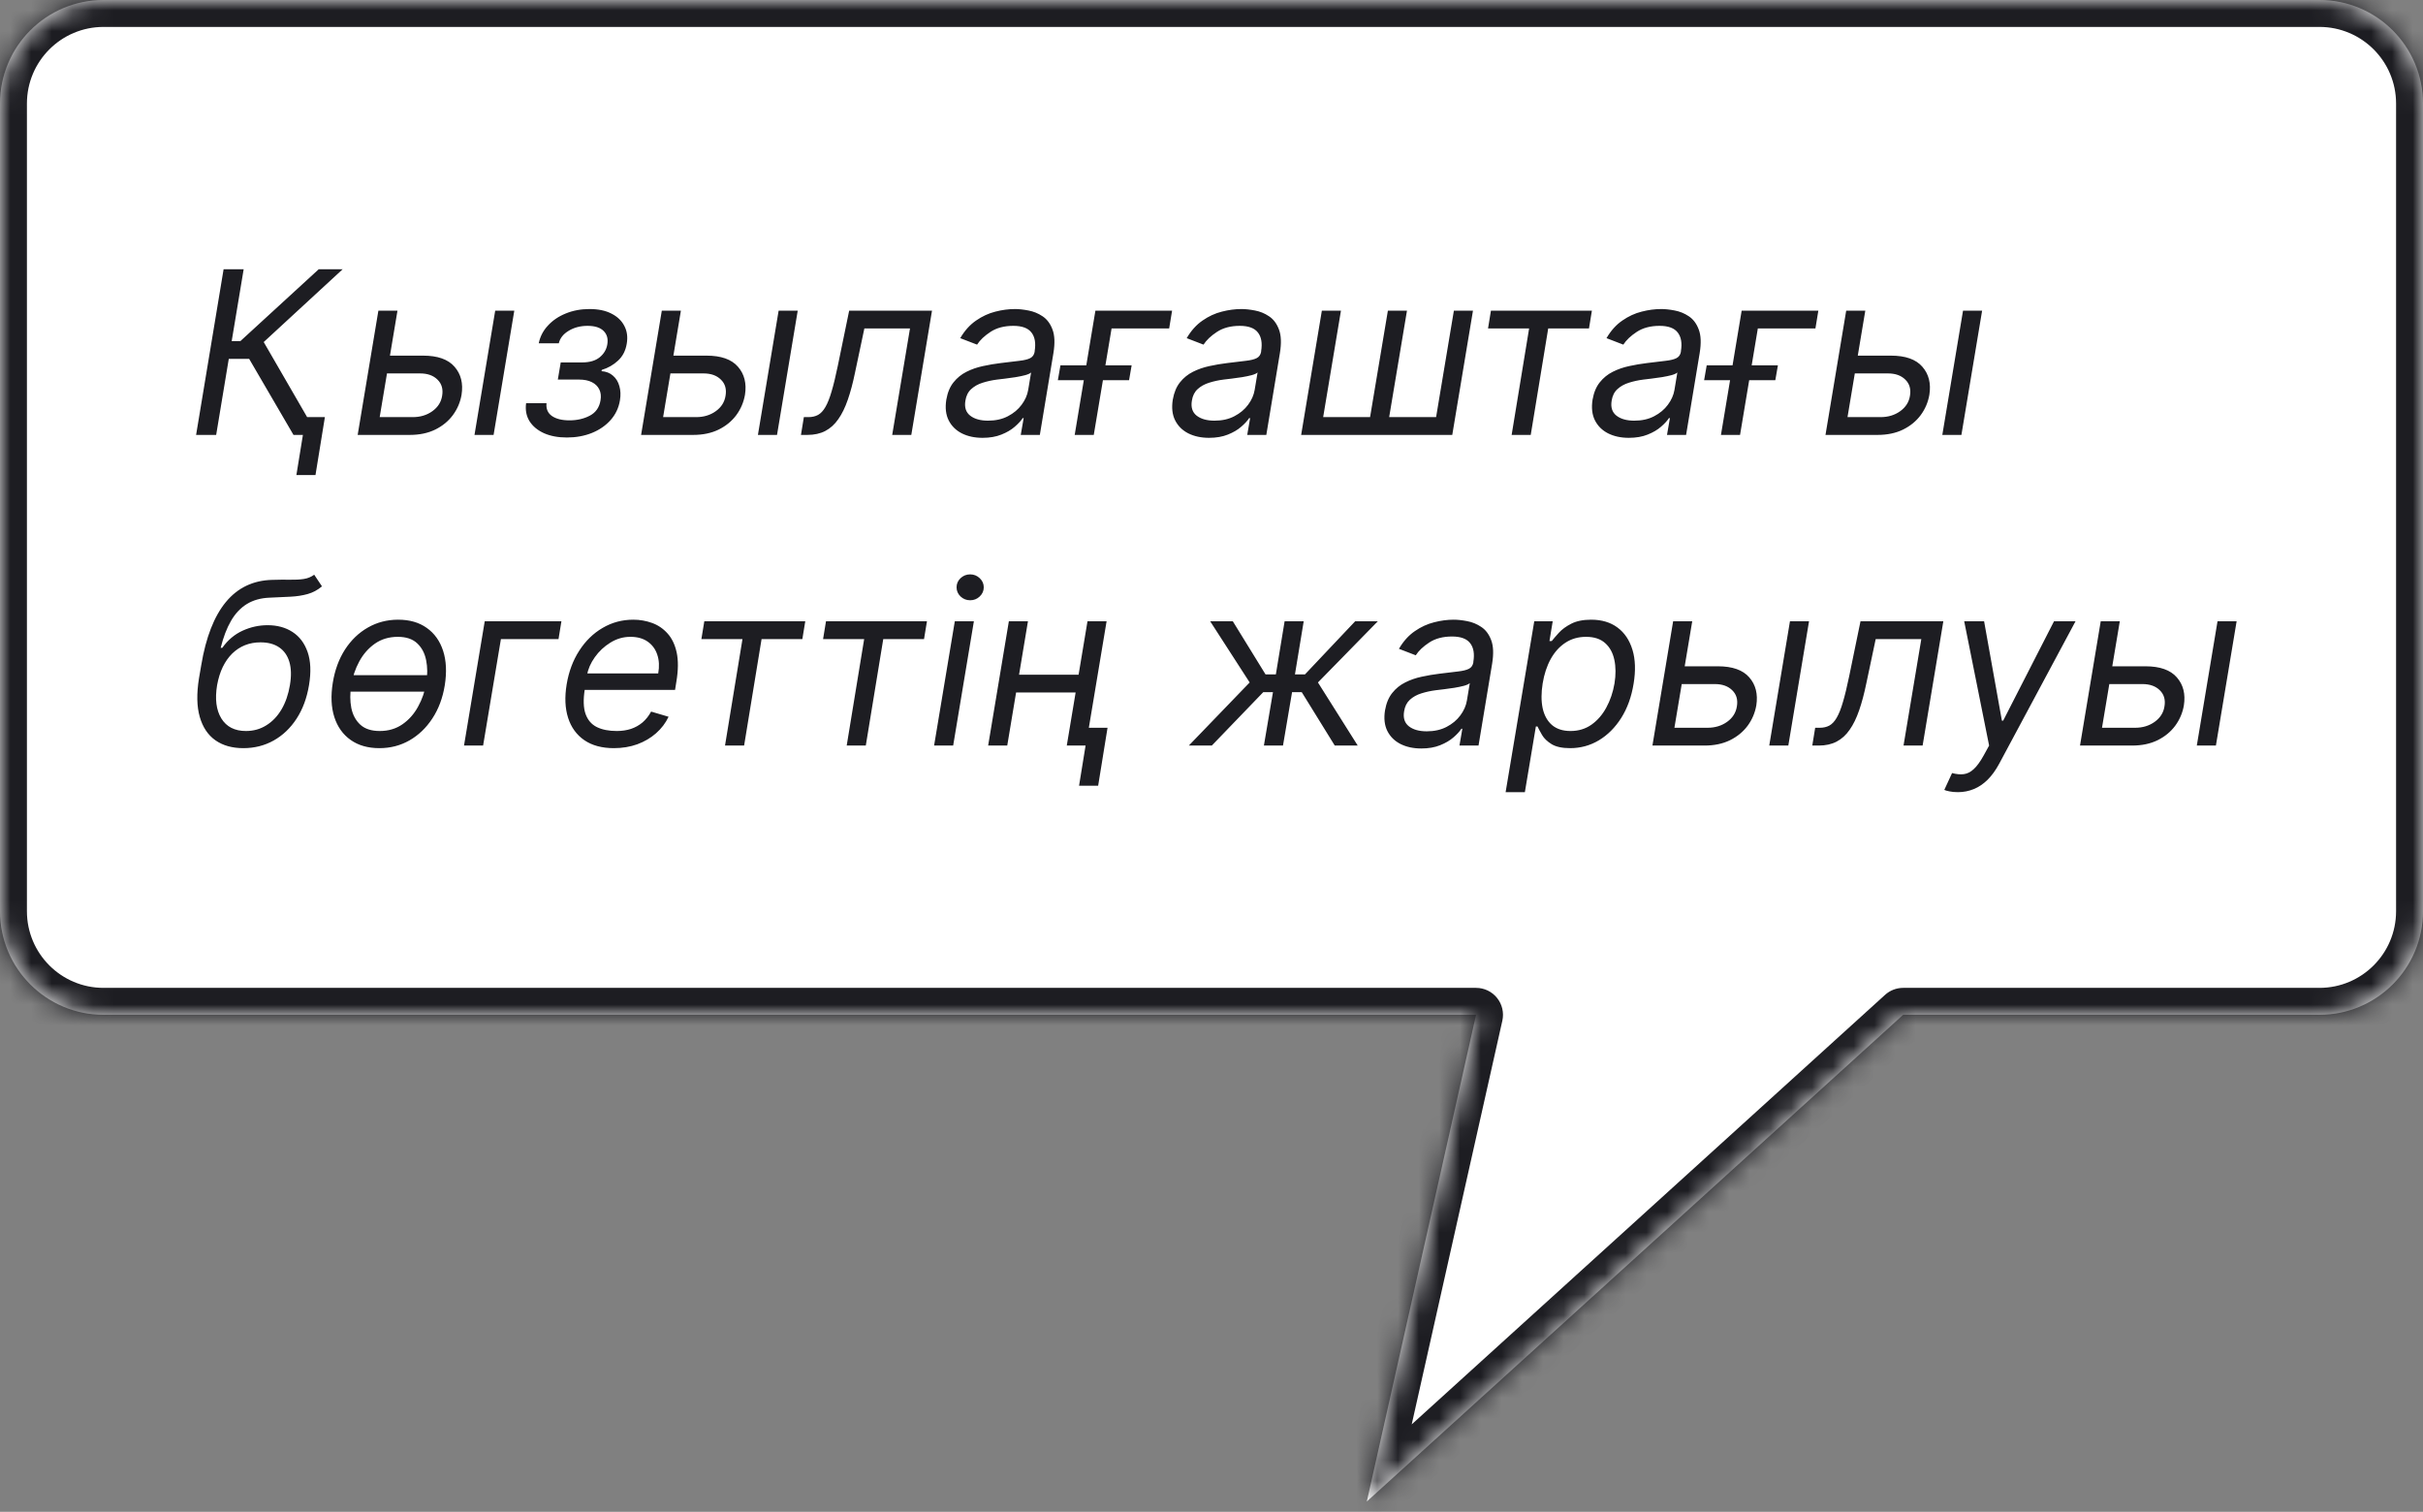
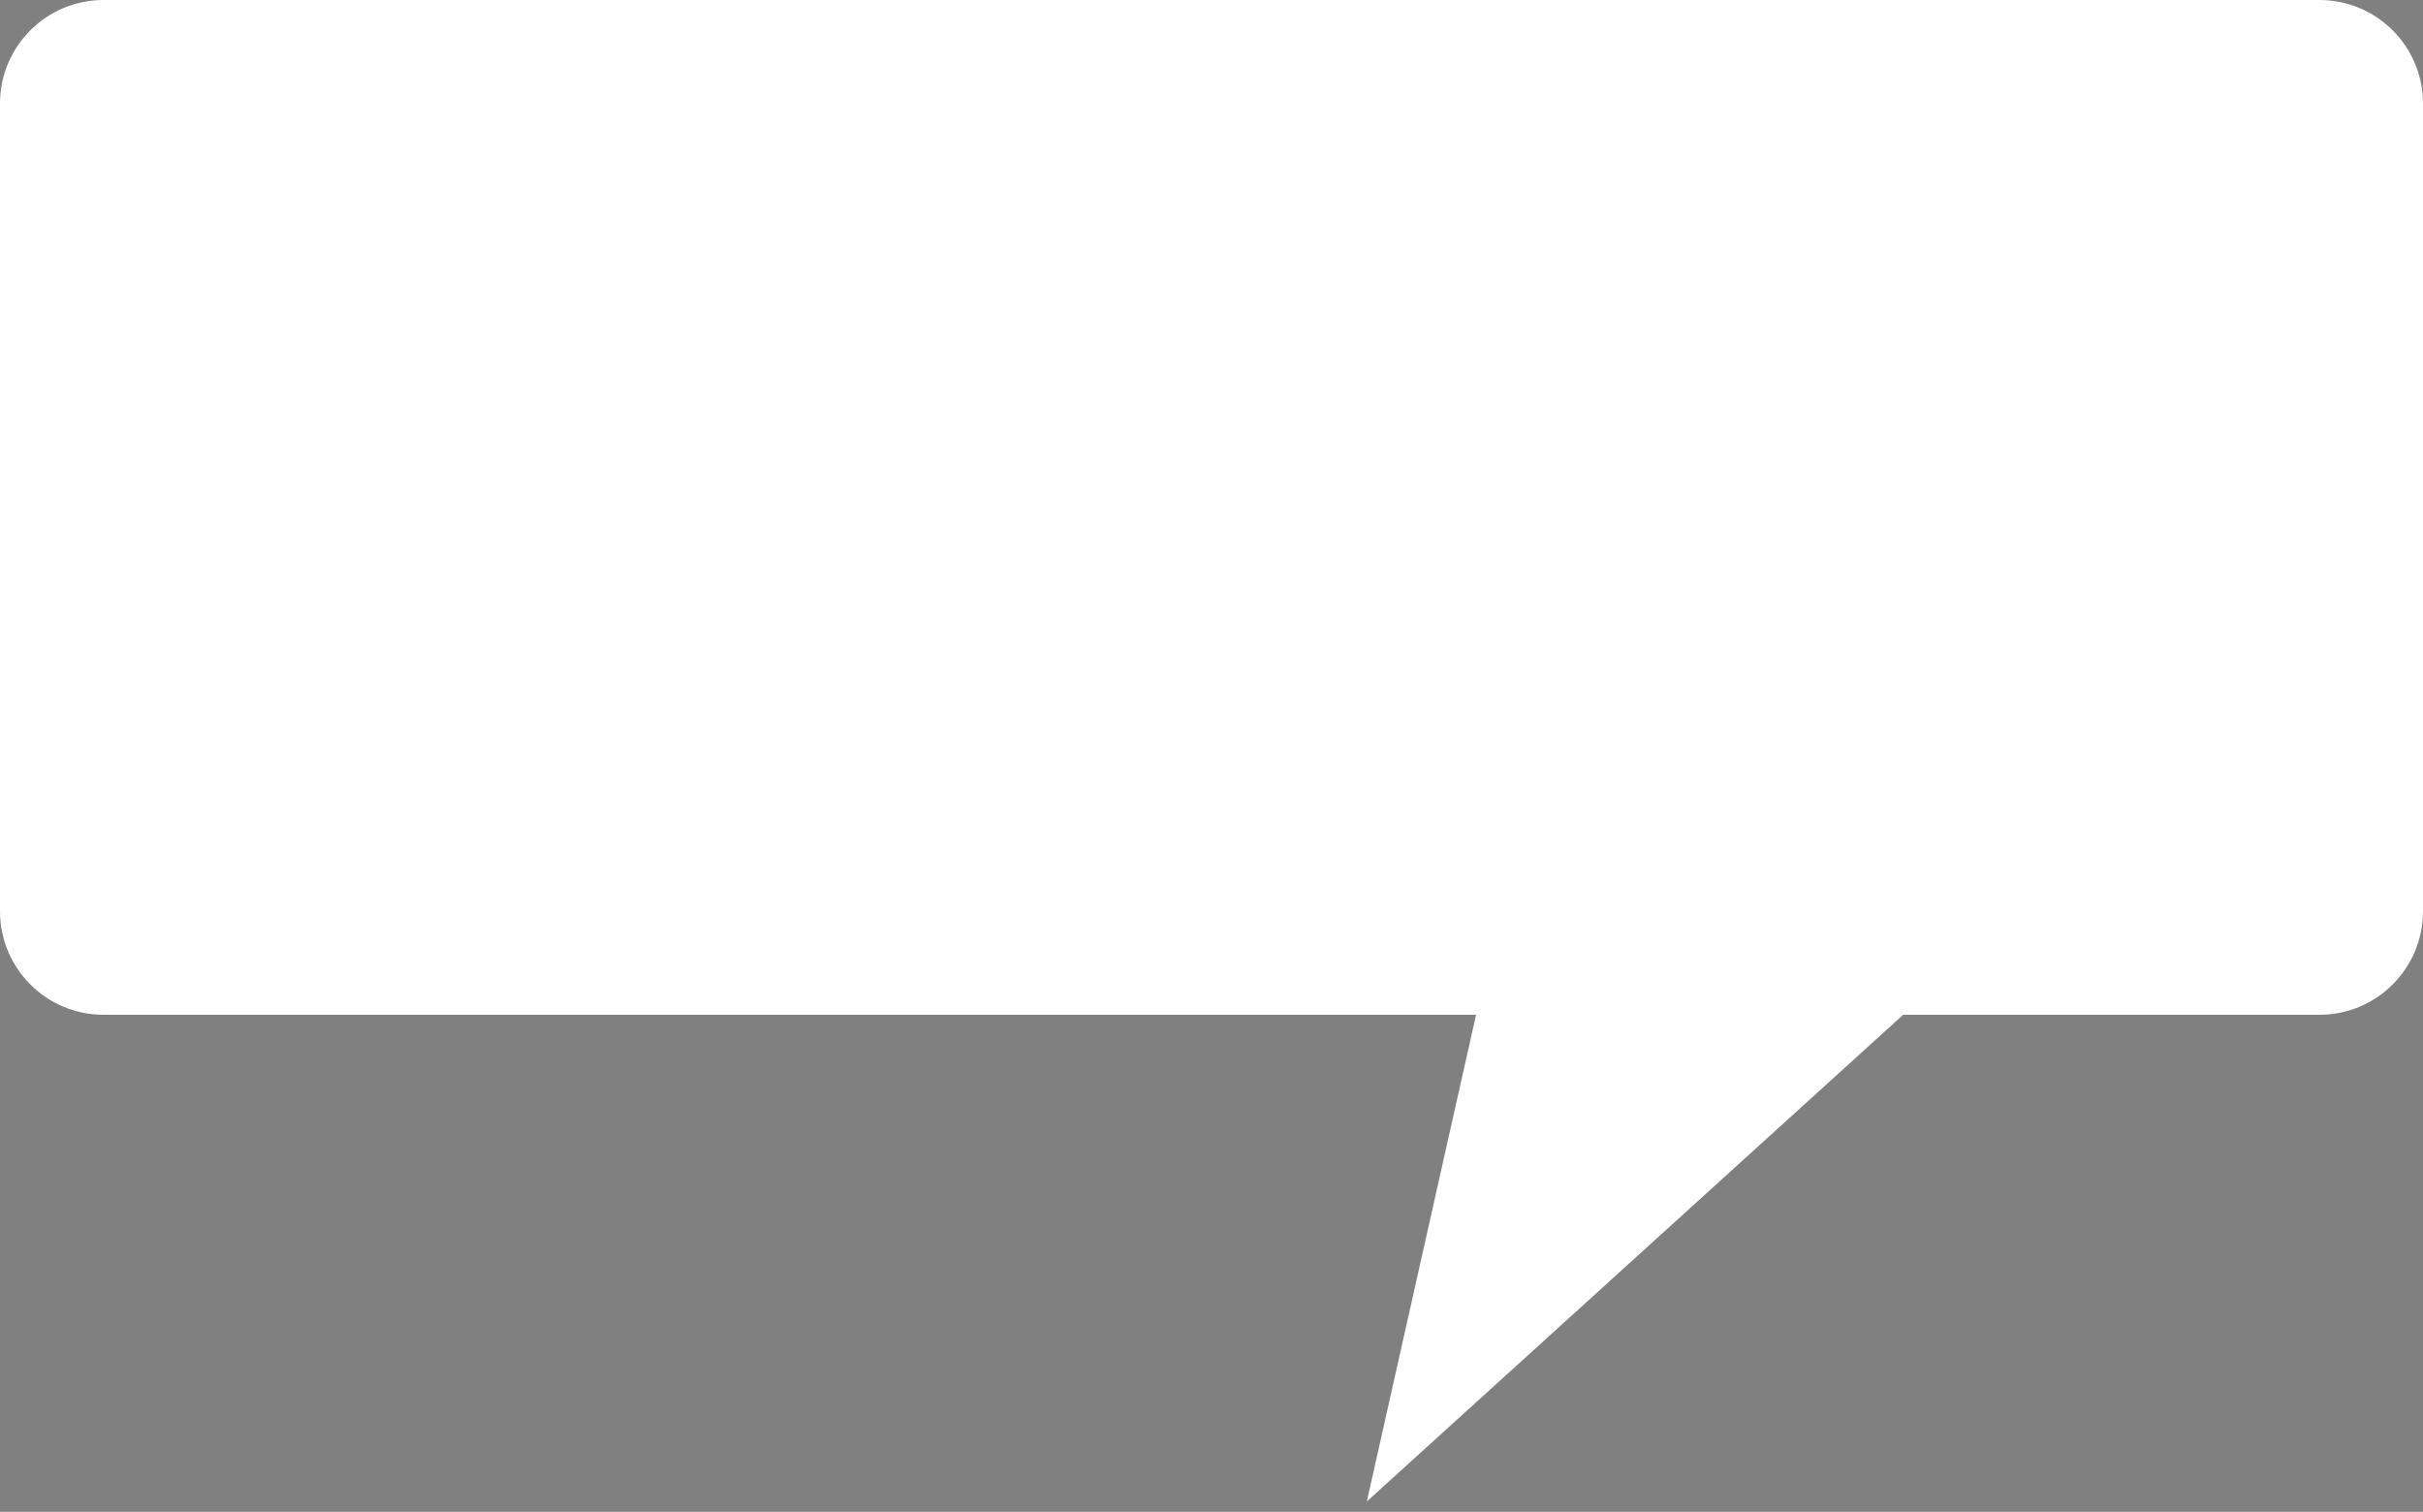
<svg xmlns="http://www.w3.org/2000/svg" width="117" height="73" viewBox="0 0 117 73" fill="none">
  <rect x="0" y="0" width="117" height="73" fill="#808080" stroke="none" />
  <mask id="path-1-inside-1_1895_9390" fill="white">
-     <path d="M112 0C114.761 0 117 2.239 117 5V44C117 46.761 114.761 49 112 49H91.898L66 72.5L71.275 49H5C2.239 49 0 46.761 0 44V5C2.89925e-07 2.239 2.239 7.44921e-08 5 0H112Z" />
-   </mask>
+     </mask>
  <path d="M112 0C114.761 0 117 2.239 117 5V44C117 46.761 114.761 49 112 49H91.898L66 72.5L71.275 49H5C2.239 49 0 46.761 0 44V5C2.89925e-07 2.239 2.239 7.44921e-08 5 0H112Z" fill="white" />
  <path d="M117 44L118.3 44V44H117ZM112 49L112 50.3H112L112 49ZM91.898 49V47.7C91.576 47.7 91.264 47.82 91.025 48.037L91.898 49ZM66 72.5L64.732 72.215C64.607 72.768 64.856 73.338 65.346 73.623C65.836 73.909 66.454 73.844 66.874 73.463L66 72.5ZM71.275 49L72.544 49.285C72.63 48.9 72.537 48.496 72.29 48.188C72.044 47.879 71.67 47.7 71.275 47.7V49ZM0 5L-1.3 5V5H0ZM5 0L5 -1.3L5 -1.3L5 0ZM112 0V1.3C114.043 1.3 115.7 2.957 115.7 5H117H118.3C118.3 1.521 115.479 -1.3 112 -1.3V0ZM117 5H115.7V44H117H118.3V5H117ZM117 44L115.7 44C115.7 46.044 114.043 47.7 112 47.7L112 49L112 50.3C115.479 50.3 118.3 47.479 118.3 44L117 44ZM112 49V47.7H91.898V49V50.3H112V49ZM91.898 49L91.025 48.037L65.126 71.537L66 72.5L66.874 73.463L92.772 49.963L91.898 49ZM66 72.5L67.268 72.785L72.544 49.285L71.275 49L70.007 48.715L64.732 72.215L66 72.5ZM71.275 49V47.7H5V49V50.3H71.275V49ZM5 49V47.7C2.957 47.7 1.3 46.044 1.3 44H0H-1.3C-1.3 47.479 1.521 50.3 5 50.3V49ZM0 44H1.3V5H0H-1.3V44H0ZM0 5L1.3 5C1.3 2.957 2.957 1.3 5 1.3L5 0L5 -1.3C1.521 -1.3 -1.3 1.521 -1.3 5L0 5ZM5 0V1.3H112V0V-1.3H5V0Z" fill="#1D1D22" mask="url(#path-1-inside-1_1895_9390)" />
-   <path d="M14.172 21L12.031 17.328H11.047L10.438 21H9.469L10.797 13H11.766L11.188 16.469H11.609L15.391 13H16.547L12.734 16.516L15.328 21H14.172ZM15.688 20.141L15.234 22.938H14.312L14.766 20.141H15.688ZM18.709 17.172H20.428C21.131 17.172 21.637 17.35 21.947 17.707C22.26 18.064 22.373 18.516 22.287 19.062C22.225 19.422 22.085 19.749 21.869 20.043C21.653 20.335 21.369 20.568 21.018 20.742C20.666 20.914 20.256 21 19.787 21H17.271L18.271 15H19.193L18.334 20.141H19.928C20.295 20.141 20.611 20.046 20.877 19.855C21.145 19.663 21.303 19.414 21.35 19.109C21.404 18.789 21.33 18.53 21.127 18.332C20.926 18.131 20.646 18.031 20.287 18.031H18.568L18.709 17.172ZM22.912 21L23.912 15H24.834L23.834 21H22.912ZM25.404 19.469H26.389C26.363 19.74 26.45 19.945 26.65 20.086C26.854 20.227 27.136 20.297 27.498 20.297C27.868 20.297 28.196 20.221 28.482 20.07C28.771 19.917 28.943 19.669 28.998 19.328C29.032 19.128 29.012 18.953 28.939 18.805C28.866 18.654 28.747 18.537 28.58 18.453C28.416 18.37 28.212 18.328 27.967 18.328H26.936L27.076 17.5H28.107C28.472 17.5 28.756 17.417 28.959 17.25C29.162 17.083 29.285 16.875 29.326 16.625C29.37 16.357 29.311 16.142 29.146 15.98C28.982 15.816 28.725 15.734 28.373 15.734C28.024 15.734 27.719 15.814 27.459 15.973C27.199 16.129 27.04 16.331 26.982 16.578H26.014C26.079 16.255 26.226 15.97 26.455 15.723C26.684 15.473 26.972 15.277 27.318 15.137C27.667 14.993 28.05 14.922 28.467 14.922C28.889 14.922 29.243 14.996 29.529 15.145C29.816 15.29 30.023 15.49 30.15 15.742C30.281 15.992 30.318 16.276 30.264 16.594C30.209 16.932 30.068 17.206 29.842 17.414C29.618 17.622 29.357 17.771 29.061 17.859L29.045 17.922C29.269 17.938 29.454 18.01 29.6 18.141C29.748 18.268 29.851 18.436 29.908 18.645C29.968 18.85 29.977 19.078 29.936 19.328C29.876 19.693 29.726 20.01 29.486 20.281C29.247 20.549 28.945 20.758 28.58 20.906C28.215 21.052 27.813 21.125 27.373 21.125C26.949 21.125 26.58 21.056 26.268 20.918C25.958 20.777 25.725 20.583 25.568 20.336C25.415 20.086 25.36 19.797 25.404 19.469ZM32.395 17.172H34.113C34.816 17.172 35.323 17.35 35.633 17.707C35.945 18.064 36.059 18.516 35.973 19.062C35.91 19.422 35.771 19.749 35.555 20.043C35.339 20.335 35.055 20.568 34.703 20.742C34.352 20.914 33.941 21 33.473 21H30.957L31.957 15H32.879L32.02 20.141H33.613C33.98 20.141 34.297 20.046 34.562 19.855C34.831 19.663 34.988 19.414 35.035 19.109C35.09 18.789 35.016 18.53 34.812 18.332C34.612 18.131 34.332 18.031 33.973 18.031H32.254L32.395 17.172ZM36.598 21L37.598 15H38.52L37.52 21H36.598ZM38.676 21L38.816 20.141H39.035C39.215 20.141 39.37 20.105 39.5 20.035C39.633 19.962 39.751 19.836 39.855 19.656C39.962 19.474 40.062 19.221 40.156 18.898C40.253 18.573 40.353 18.159 40.457 17.656L41.004 15H45.004L44.004 21H43.082L43.941 15.859H41.738L41.285 18C41.184 18.492 41.068 18.926 40.938 19.301C40.81 19.673 40.658 19.986 40.48 20.238C40.306 20.491 40.096 20.681 39.852 20.809C39.609 20.936 39.322 21 38.988 21H38.676ZM47.445 21.141C47.065 21.141 46.732 21.069 46.445 20.926C46.159 20.78 45.947 20.57 45.809 20.297C45.671 20.021 45.633 19.688 45.695 19.297C45.755 18.953 45.871 18.674 46.043 18.461C46.215 18.245 46.423 18.076 46.668 17.953C46.915 17.828 47.181 17.736 47.465 17.676C47.751 17.613 48.036 17.565 48.32 17.531C48.69 17.484 48.991 17.448 49.223 17.422C49.454 17.396 49.629 17.353 49.746 17.293C49.863 17.233 49.935 17.13 49.961 16.984V16.953C50.023 16.57 49.973 16.272 49.809 16.059C49.645 15.842 49.352 15.734 48.93 15.734C48.492 15.734 48.126 15.831 47.832 16.023C47.538 16.216 47.32 16.422 47.18 16.641L46.367 16.328C46.581 15.963 46.836 15.68 47.133 15.477C47.43 15.271 47.741 15.128 48.066 15.047C48.392 14.963 48.706 14.922 49.008 14.922C49.2 14.922 49.418 14.945 49.66 14.992C49.902 15.037 50.129 15.129 50.34 15.27C50.553 15.41 50.714 15.622 50.82 15.906C50.93 16.19 50.945 16.57 50.867 17.047L50.211 21H49.289L49.43 20.188H49.383C49.3 20.318 49.172 20.457 49 20.605C48.831 20.754 48.616 20.88 48.355 20.984C48.098 21.088 47.794 21.141 47.445 21.141ZM47.711 20.312C48.075 20.312 48.395 20.241 48.668 20.098C48.944 19.954 49.165 19.77 49.332 19.543C49.501 19.316 49.607 19.078 49.648 18.828L49.789 17.984C49.742 18.031 49.65 18.074 49.512 18.113C49.374 18.15 49.217 18.182 49.043 18.211C48.871 18.237 48.703 18.26 48.539 18.281C48.378 18.299 48.247 18.315 48.148 18.328C47.904 18.359 47.671 18.41 47.449 18.48C47.23 18.548 47.046 18.651 46.895 18.789C46.746 18.924 46.654 19.109 46.617 19.344C46.562 19.664 46.639 19.906 46.848 20.07C47.056 20.232 47.344 20.312 47.711 20.312ZM56.597 15L56.456 15.859H53.675L52.815 21H51.894L52.894 15H56.597ZM51.081 18.359L51.206 17.641H54.644L54.519 18.359H51.081ZM58.381 21.141C58.001 21.141 57.667 21.069 57.381 20.926C57.094 20.78 56.882 20.57 56.744 20.297C56.606 20.021 56.568 19.688 56.631 19.297C56.691 18.953 56.807 18.674 56.978 18.461C57.15 18.245 57.359 18.076 57.603 17.953C57.851 17.828 58.117 17.736 58.4 17.676C58.687 17.613 58.972 17.565 59.256 17.531C59.626 17.484 59.926 17.448 60.158 17.422C60.39 17.396 60.565 17.353 60.682 17.293C60.799 17.233 60.87 17.13 60.897 16.984V16.953C60.959 16.57 60.908 16.272 60.744 16.059C60.58 15.842 60.287 15.734 59.865 15.734C59.428 15.734 59.062 15.831 58.768 16.023C58.473 16.216 58.256 16.422 58.115 16.641L57.303 16.328C57.516 15.963 57.772 15.68 58.068 15.477C58.365 15.271 58.676 15.128 59.002 15.047C59.328 14.963 59.641 14.922 59.943 14.922C60.136 14.922 60.353 14.945 60.596 14.992C60.838 15.037 61.065 15.129 61.275 15.27C61.489 15.41 61.649 15.622 61.756 15.906C61.865 16.19 61.881 16.57 61.803 17.047L61.147 21H60.225L60.365 20.188H60.318C60.235 20.318 60.107 20.457 59.935 20.605C59.766 20.754 59.551 20.88 59.291 20.984C59.033 21.088 58.73 21.141 58.381 21.141ZM58.647 20.312C59.011 20.312 59.33 20.241 59.603 20.098C59.88 19.954 60.101 19.77 60.268 19.543C60.437 19.316 60.542 19.078 60.584 18.828L60.725 17.984C60.678 18.031 60.585 18.074 60.447 18.113C60.309 18.15 60.153 18.182 59.978 18.211C59.807 18.237 59.639 18.26 59.475 18.281C59.313 18.299 59.183 18.315 59.084 18.328C58.839 18.359 58.606 18.41 58.385 18.48C58.166 18.548 57.981 18.651 57.83 18.789C57.682 18.924 57.589 19.109 57.553 19.344C57.498 19.664 57.575 19.906 57.783 20.07C57.992 20.232 58.279 20.312 58.647 20.312ZM63.829 15H64.751L63.892 20.141H66.157L67.017 15H67.939L67.079 20.141H69.345L70.204 15H71.126L70.126 21H62.829L63.829 15ZM71.853 15.859L71.993 15H76.868L76.728 15.859H74.759L73.915 21H72.993L73.837 15.859H71.853ZM78.651 21.141C78.271 21.141 77.938 21.069 77.651 20.926C77.365 20.78 77.153 20.57 77.015 20.297C76.877 20.021 76.839 19.688 76.901 19.297C76.961 18.953 77.077 18.674 77.249 18.461C77.421 18.245 77.629 18.076 77.874 17.953C78.121 17.828 78.387 17.736 78.671 17.676C78.957 17.613 79.243 17.565 79.526 17.531C79.896 17.484 80.197 17.448 80.429 17.422C80.66 17.396 80.835 17.353 80.952 17.293C81.069 17.233 81.141 17.13 81.167 16.984V16.953C81.23 16.57 81.179 16.272 81.015 16.059C80.851 15.842 80.558 15.734 80.136 15.734C79.698 15.734 79.332 15.831 79.038 16.023C78.744 16.216 78.526 16.422 78.386 16.641L77.573 16.328C77.787 15.963 78.042 15.68 78.339 15.477C78.636 15.271 78.947 15.128 79.272 15.047C79.598 14.963 79.912 14.922 80.214 14.922C80.407 14.922 80.624 14.945 80.866 14.992C81.108 15.037 81.335 15.129 81.546 15.27C81.759 15.41 81.92 15.622 82.026 15.906C82.136 16.19 82.151 16.57 82.073 17.047L81.417 21H80.495L80.636 20.188H80.589C80.505 20.318 80.378 20.457 80.206 20.605C80.037 20.754 79.822 20.88 79.561 20.984C79.304 21.088 79 21.141 78.651 21.141ZM78.917 20.312C79.282 20.312 79.601 20.241 79.874 20.098C80.15 19.954 80.371 19.77 80.538 19.543C80.707 19.316 80.813 19.078 80.855 18.828L80.995 17.984C80.948 18.031 80.856 18.074 80.718 18.113C80.58 18.15 80.424 18.182 80.249 18.211C80.077 18.237 79.909 18.26 79.745 18.281C79.584 18.299 79.454 18.315 79.355 18.328C79.11 18.359 78.877 18.41 78.655 18.48C78.436 18.548 78.252 18.651 78.101 18.789C77.952 18.924 77.86 19.109 77.823 19.344C77.769 19.664 77.845 19.906 78.054 20.07C78.262 20.232 78.55 20.312 78.917 20.312ZM87.803 15L87.662 15.859H84.881L84.022 21H83.1L84.1 15H87.803ZM82.287 18.359L82.412 17.641H85.85L85.725 18.359H82.287ZM89.586 17.172H91.305C92.008 17.172 92.514 17.35 92.824 17.707C93.137 18.064 93.25 18.516 93.164 19.062C93.102 19.422 92.962 19.749 92.746 20.043C92.53 20.335 92.246 20.568 91.894 20.742C91.543 20.914 91.133 21 90.664 21H88.148L89.148 15H90.07L89.211 20.141H90.805C91.172 20.141 91.488 20.046 91.754 19.855C92.022 19.663 92.18 19.414 92.227 19.109C92.281 18.789 92.207 18.53 92.004 18.332C91.803 18.131 91.523 18.031 91.164 18.031H89.445L89.586 17.172ZM93.789 21L94.789 15H95.711L94.711 21H93.789ZM15.172 27.75L15.547 28.312C15.338 28.49 15.108 28.613 14.855 28.684C14.605 28.754 14.328 28.797 14.023 28.812C13.721 28.828 13.385 28.844 13.016 28.859C12.594 28.875 12.229 28.977 11.922 29.164C11.617 29.352 11.362 29.622 11.156 29.977C10.95 30.331 10.784 30.766 10.656 31.281H10.734C11 30.906 11.327 30.63 11.715 30.453C12.103 30.276 12.505 30.188 12.922 30.188C13.388 30.188 13.789 30.297 14.125 30.516C14.463 30.734 14.707 31.059 14.855 31.488C15.004 31.918 15.026 32.448 14.922 33.078C14.818 33.706 14.617 34.247 14.32 34.703C14.023 35.159 13.654 35.51 13.211 35.758C12.771 36.003 12.284 36.125 11.75 36.125C11.213 36.125 10.764 35.999 10.402 35.746C10.04 35.491 9.788 35.113 9.645 34.613C9.501 34.111 9.49 33.49 9.609 32.75L9.719 32.109C9.943 30.773 10.338 29.76 10.906 29.07C11.477 28.38 12.221 28.023 13.141 28C13.463 27.99 13.75 27.987 14 27.992C14.253 27.997 14.474 27.986 14.664 27.957C14.857 27.928 15.026 27.859 15.172 27.75ZM11.875 35.297C12.24 35.297 12.568 35.206 12.859 35.023C13.154 34.841 13.398 34.585 13.594 34.254C13.789 33.921 13.925 33.529 14 33.078C14.073 32.641 14.064 32.268 13.973 31.961C13.882 31.654 13.717 31.419 13.48 31.258C13.243 31.096 12.943 31.016 12.578 31.016C12.31 31.016 12.061 31.061 11.832 31.152C11.603 31.244 11.397 31.378 11.215 31.555C11.035 31.732 10.883 31.948 10.758 32.203C10.635 32.458 10.544 32.75 10.484 33.078C10.372 33.75 10.44 34.288 10.688 34.691C10.938 35.095 11.333 35.297 11.875 35.297ZM20.944 32.602L20.819 33.398H16.616L16.741 32.602H20.944ZM18.319 36.125C17.767 36.125 17.305 35.993 16.933 35.73C16.56 35.467 16.297 35.099 16.144 34.625C15.992 34.151 15.968 33.599 16.069 32.969C16.168 32.354 16.365 31.819 16.659 31.363C16.956 30.905 17.325 30.551 17.765 30.301C18.207 30.048 18.694 29.922 19.226 29.922C19.778 29.922 20.239 30.055 20.608 30.32C20.981 30.583 21.244 30.953 21.398 31.43C21.551 31.904 21.577 32.458 21.476 33.094C21.377 33.703 21.177 34.236 20.878 34.691C20.581 35.145 20.213 35.497 19.773 35.75C19.335 36 18.851 36.125 18.319 36.125ZM18.335 35.297C18.757 35.297 19.123 35.189 19.433 34.973C19.745 34.757 19.998 34.471 20.19 34.117C20.386 33.763 20.517 33.38 20.585 32.969C20.648 32.578 20.645 32.215 20.577 31.879C20.509 31.54 20.365 31.268 20.144 31.062C19.922 30.854 19.611 30.75 19.21 30.75C18.788 30.75 18.42 30.859 18.105 31.078C17.792 31.297 17.539 31.585 17.347 31.941C17.154 32.298 17.025 32.682 16.96 33.094C16.898 33.484 16.899 33.848 16.964 34.184C17.032 34.517 17.176 34.786 17.398 34.992C17.621 35.195 17.934 35.297 18.335 35.297ZM27.109 30L26.969 30.859H24.188L23.328 36H22.406L23.406 30H27.109ZM29.644 36.125C29.068 36.125 28.593 35.997 28.218 35.742C27.843 35.484 27.581 35.125 27.433 34.664C27.284 34.2 27.261 33.661 27.362 33.047C27.464 32.432 27.666 31.891 27.968 31.422C28.27 30.951 28.646 30.583 29.097 30.32C29.547 30.055 30.042 29.922 30.581 29.922C30.894 29.922 31.194 29.974 31.483 30.078C31.773 30.182 32.023 30.352 32.233 30.586C32.444 30.818 32.592 31.125 32.675 31.508C32.758 31.891 32.753 32.362 32.659 32.922L32.597 33.312H27.972L28.097 32.516H31.784C31.844 32.177 31.828 31.875 31.737 31.609C31.649 31.344 31.494 31.134 31.273 30.98C31.054 30.827 30.776 30.75 30.44 30.75C30.094 30.75 29.771 30.844 29.472 31.031C29.172 31.216 28.922 31.451 28.722 31.734C28.521 32.016 28.396 32.302 28.347 32.594L28.237 33.281C28.159 33.779 28.171 34.175 28.273 34.469C28.377 34.763 28.558 34.975 28.815 35.105C29.073 35.233 29.396 35.297 29.784 35.297C30.032 35.297 30.259 35.263 30.468 35.195C30.676 35.125 30.862 35.021 31.026 34.883C31.19 34.742 31.328 34.568 31.44 34.359L32.284 34.609C32.141 34.911 31.939 35.177 31.679 35.406C31.421 35.633 31.119 35.81 30.773 35.938C30.429 36.062 30.052 36.125 29.644 36.125ZM33.868 30.859L34.009 30H38.884L38.743 30.859H36.774L35.931 36H35.009L35.852 30.859H33.868ZM39.744 30.859L39.885 30H44.76L44.619 30.859H42.65L41.807 36H40.885L41.728 30.859H39.744ZM45.105 36L46.105 30H47.026L46.026 36H45.105ZM46.847 28.984C46.667 28.984 46.512 28.923 46.382 28.801C46.254 28.678 46.19 28.531 46.19 28.359C46.19 28.188 46.254 28.04 46.382 27.918C46.512 27.796 46.667 27.734 46.847 27.734C47.026 27.734 47.18 27.796 47.308 27.918C47.438 28.04 47.503 28.188 47.503 28.359C47.503 28.531 47.438 28.678 47.308 28.801C47.18 28.923 47.026 28.984 46.847 28.984ZM52.293 32.578L52.152 33.438H48.84L48.98 32.578H52.293ZM49.637 30L48.637 36H47.715L48.715 30H49.637ZM53.434 30L52.434 36H51.512L52.512 30H53.434ZM53.48 35.141L53.027 37.938H52.105L52.559 35.141H53.48ZM57.405 36L60.343 32.953L58.437 30H59.53L61.108 32.562H61.608L62.03 30H62.952L62.53 32.562H63.015L65.436 30H66.53L63.64 32.953L65.561 36H64.452L62.858 33.422H62.39L61.952 36H61.03L61.468 33.422H60.999L58.515 36H57.405ZM68.629 36.141C68.249 36.141 67.915 36.069 67.629 35.926C67.342 35.78 67.13 35.57 66.992 35.297C66.854 35.021 66.816 34.688 66.879 34.297C66.939 33.953 67.055 33.675 67.227 33.461C67.398 33.245 67.607 33.075 67.852 32.953C68.099 32.828 68.365 32.736 68.648 32.676C68.935 32.613 69.22 32.565 69.504 32.531C69.874 32.484 70.174 32.448 70.406 32.422C70.638 32.396 70.812 32.353 70.93 32.293C71.047 32.233 71.118 32.13 71.144 31.984V31.953C71.207 31.57 71.156 31.272 70.992 31.059C70.828 30.842 70.535 30.734 70.113 30.734C69.676 30.734 69.31 30.831 69.016 31.023C68.721 31.216 68.504 31.422 68.363 31.641L67.551 31.328C67.764 30.963 68.019 30.68 68.316 30.477C68.613 30.271 68.924 30.128 69.25 30.047C69.576 29.963 69.889 29.922 70.191 29.922C70.384 29.922 70.602 29.945 70.844 29.992C71.086 30.037 71.312 30.129 71.523 30.27C71.737 30.41 71.897 30.622 72.004 30.906C72.113 31.19 72.129 31.57 72.051 32.047L71.394 36H70.473L70.613 35.188H70.566C70.483 35.318 70.356 35.457 70.184 35.605C70.014 35.754 69.799 35.88 69.539 35.984C69.281 36.089 68.978 36.141 68.629 36.141ZM68.894 35.312C69.259 35.312 69.578 35.241 69.852 35.098C70.128 34.954 70.349 34.77 70.516 34.543C70.685 34.316 70.79 34.078 70.832 33.828L70.973 32.984C70.926 33.031 70.833 33.074 70.695 33.113C70.557 33.15 70.401 33.182 70.227 33.211C70.055 33.237 69.887 33.26 69.723 33.281C69.561 33.3 69.431 33.315 69.332 33.328C69.087 33.359 68.854 33.41 68.633 33.48C68.414 33.548 68.229 33.651 68.078 33.789C67.93 33.925 67.837 34.109 67.801 34.344C67.746 34.664 67.823 34.906 68.031 35.07C68.24 35.232 68.527 35.312 68.894 35.312ZM72.702 38.25L74.085 30H74.976L74.819 30.953H74.929C75.012 30.849 75.127 30.716 75.272 30.555C75.421 30.391 75.62 30.245 75.87 30.117C76.123 29.987 76.444 29.922 76.835 29.922C77.34 29.922 77.763 30.048 78.105 30.301C78.446 30.553 78.686 30.912 78.827 31.375C78.968 31.838 78.986 32.385 78.882 33.016C78.778 33.651 78.579 34.202 78.284 34.668C77.99 35.132 77.63 35.491 77.206 35.746C76.782 35.999 76.319 36.125 75.819 36.125C75.434 36.125 75.136 36.061 74.925 35.934C74.714 35.803 74.56 35.656 74.464 35.492C74.368 35.325 74.293 35.188 74.241 35.078H74.163L73.632 38.25H72.702ZM74.491 33C74.418 33.453 74.418 33.853 74.491 34.199C74.567 34.543 74.716 34.812 74.94 35.008C75.167 35.2 75.465 35.297 75.835 35.297C76.22 35.297 76.558 35.195 76.847 34.992C77.138 34.786 77.378 34.51 77.565 34.164C77.755 33.815 77.887 33.427 77.96 33C78.028 32.578 78.025 32.198 77.952 31.859C77.879 31.518 77.731 31.249 77.507 31.051C77.283 30.85 76.976 30.75 76.585 30.75C76.21 30.75 75.878 30.845 75.589 31.035C75.302 31.223 75.065 31.486 74.878 31.824C74.693 32.16 74.564 32.552 74.491 33ZM81.228 32.172H82.947C83.65 32.172 84.157 32.35 84.467 32.707C84.779 33.064 84.893 33.516 84.807 34.062C84.744 34.422 84.605 34.749 84.389 35.043C84.172 35.335 83.889 35.568 83.537 35.742C83.186 35.914 82.775 36 82.307 36H79.791L80.791 30H81.713L80.853 35.141H82.447C82.814 35.141 83.131 35.046 83.397 34.855C83.665 34.663 83.822 34.414 83.869 34.109C83.924 33.789 83.85 33.53 83.647 33.332C83.446 33.132 83.166 33.031 82.807 33.031H81.088L81.228 32.172ZM85.432 36L86.432 30H87.353L86.353 36H85.432ZM87.51 36L87.65 35.141H87.869C88.049 35.141 88.204 35.105 88.334 35.035C88.467 34.962 88.585 34.836 88.689 34.656C88.796 34.474 88.897 34.221 88.99 33.898C89.087 33.573 89.187 33.159 89.291 32.656L89.838 30H93.838L92.838 36H91.916L92.775 30.859H90.572L90.119 33C90.018 33.492 89.902 33.926 89.772 34.301C89.644 34.673 89.492 34.986 89.314 35.238C89.14 35.491 88.93 35.681 88.686 35.809C88.443 35.936 88.156 36 87.822 36H87.51ZM94.541 38.25C94.385 38.25 94.247 38.237 94.127 38.211C94.01 38.188 93.929 38.164 93.885 38.141L94.26 37.328C94.473 37.385 94.663 37.402 94.83 37.379C94.999 37.358 95.159 37.276 95.311 37.133C95.464 36.992 95.624 36.771 95.791 36.469L96.049 36L94.846 30H95.807L96.666 34.797H96.728L99.182 30H100.221L96.541 36.867C96.369 37.188 96.18 37.449 95.975 37.652C95.769 37.855 95.546 38.005 95.307 38.102C95.067 38.2 94.812 38.25 94.541 38.25ZM101.875 32.172H103.594C104.297 32.172 104.803 32.35 105.113 32.707C105.426 33.064 105.539 33.516 105.453 34.062C105.391 34.422 105.251 34.749 105.035 35.043C104.819 35.335 104.535 35.568 104.184 35.742C103.832 35.914 103.422 36 102.953 36H100.438L101.438 30H102.359L101.5 35.141H103.094C103.461 35.141 103.777 35.046 104.043 34.855C104.311 34.663 104.469 34.414 104.516 34.109C104.57 33.789 104.496 33.53 104.293 33.332C104.092 33.132 103.813 33.031 103.453 33.031H101.734L101.875 32.172ZM106.078 36L107.078 30H108L107 36H106.078Z" fill="#1D1D22" />
</svg>